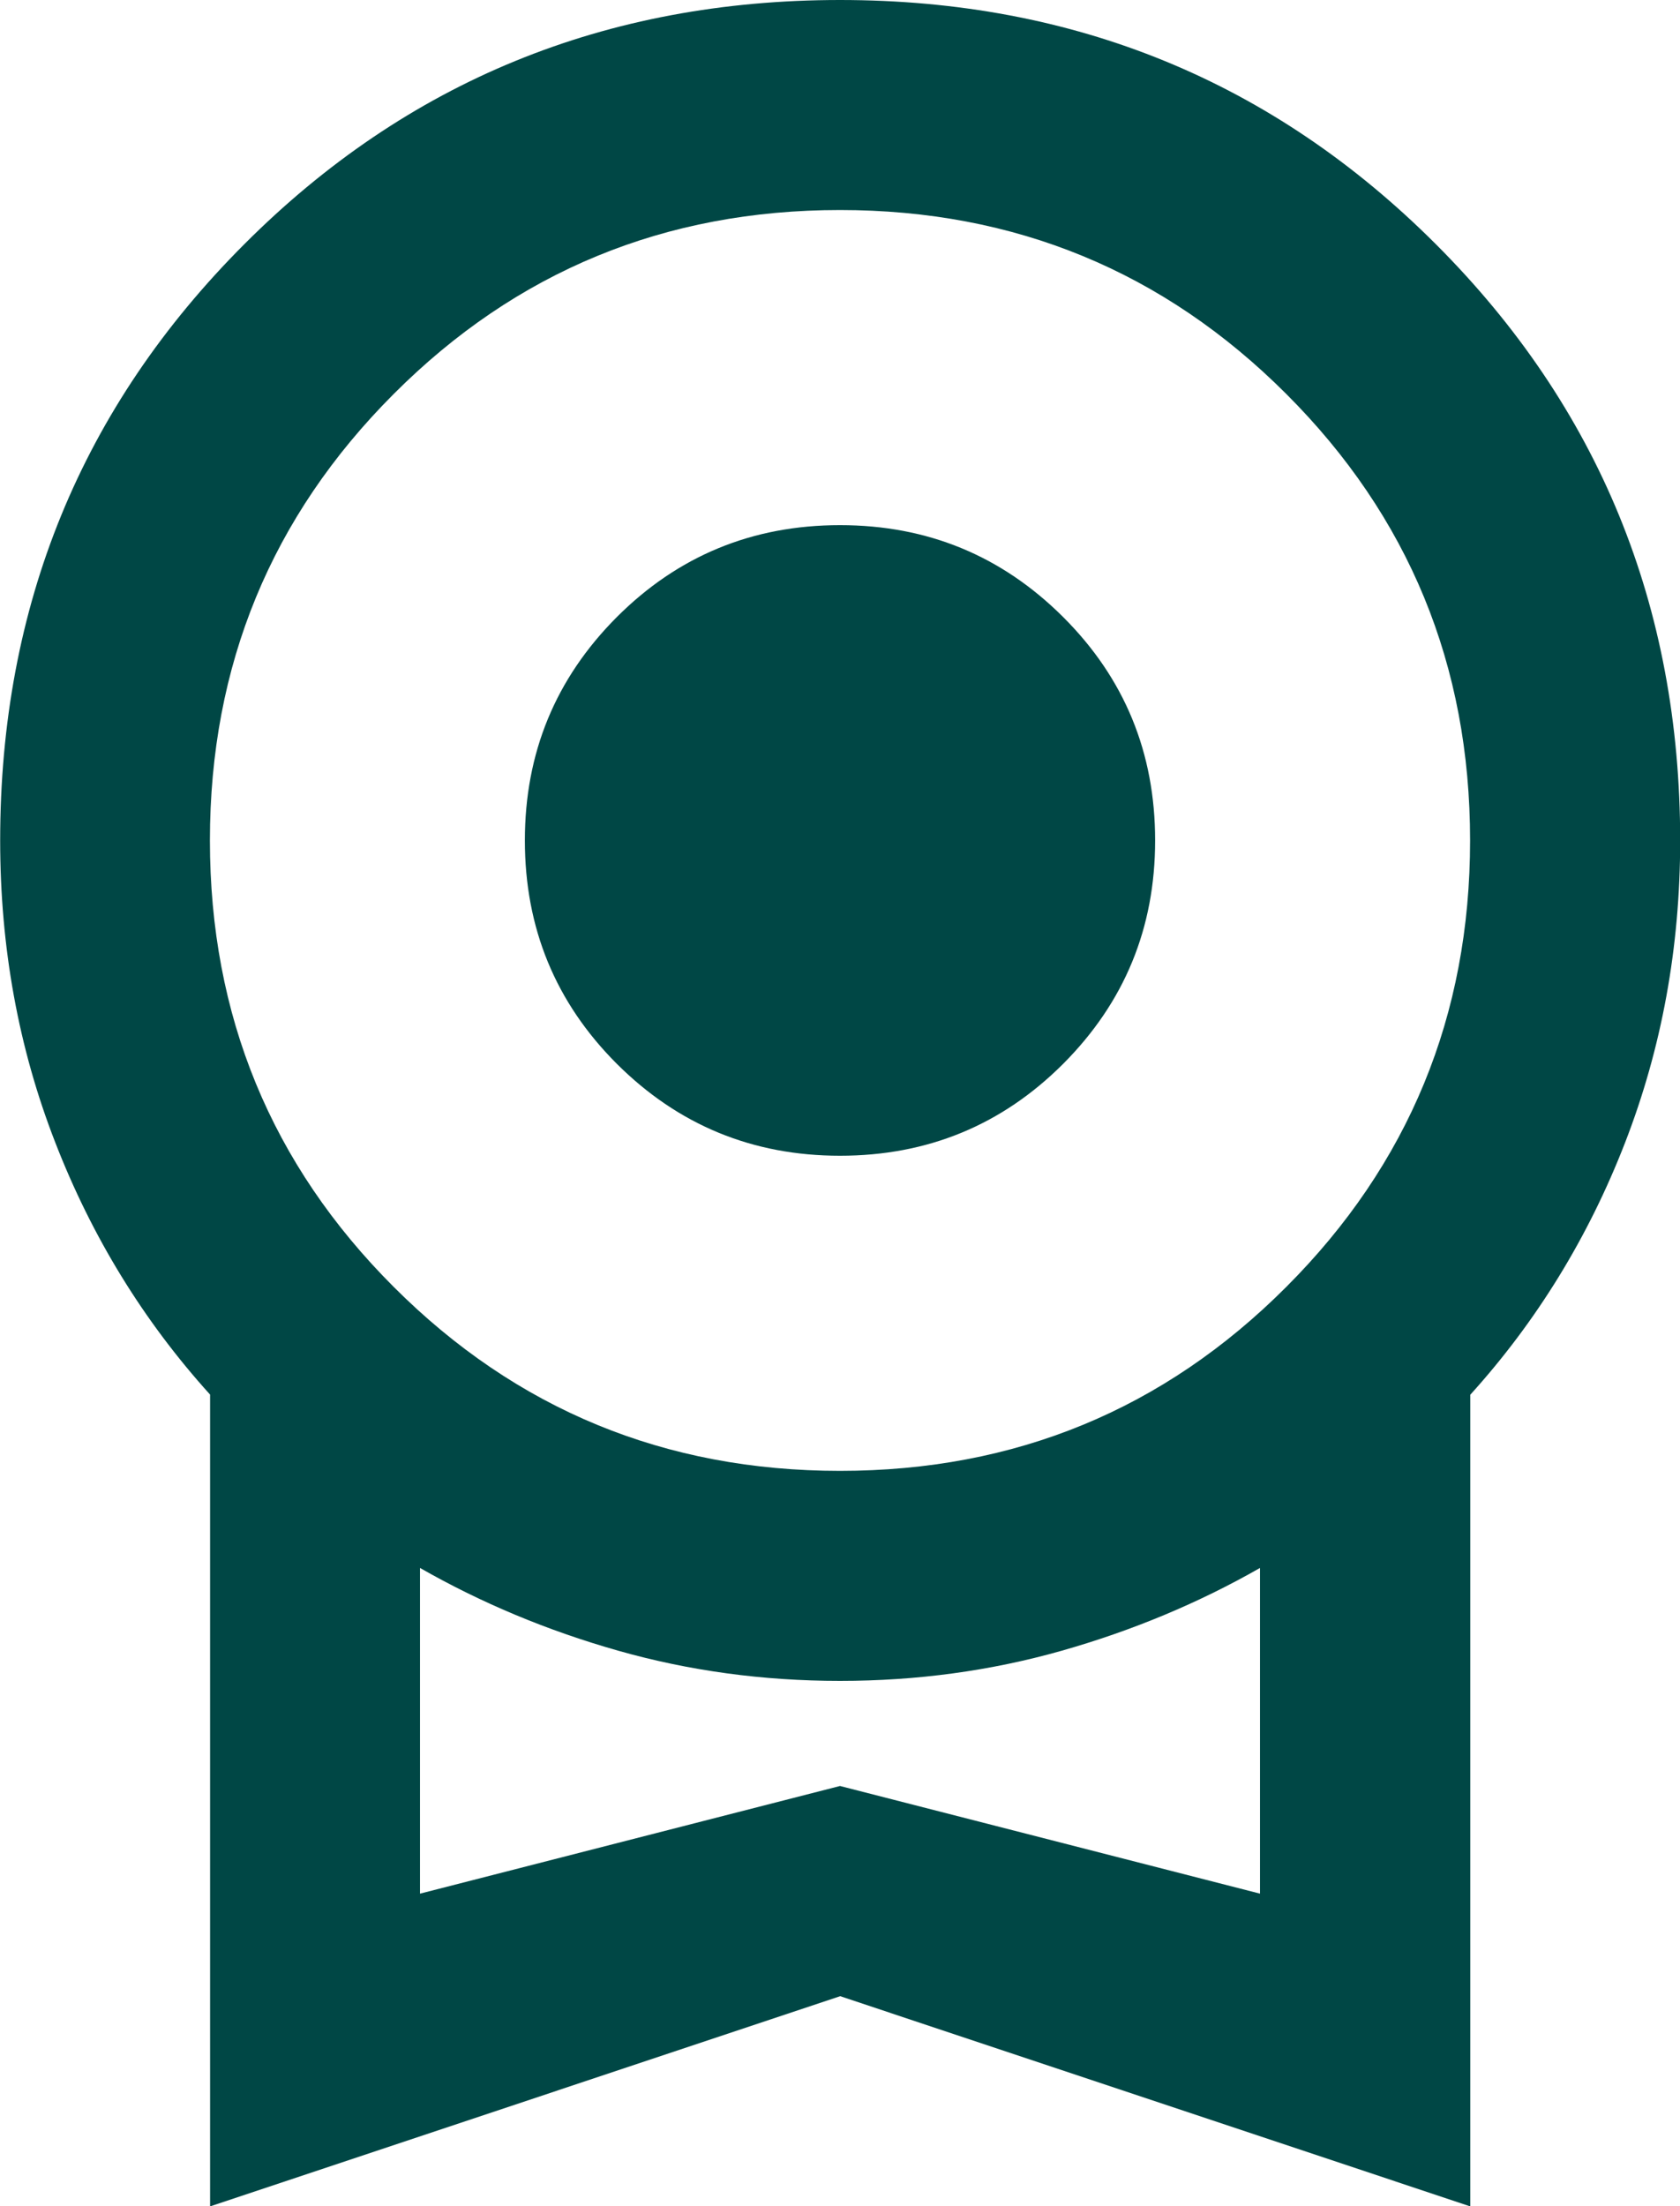
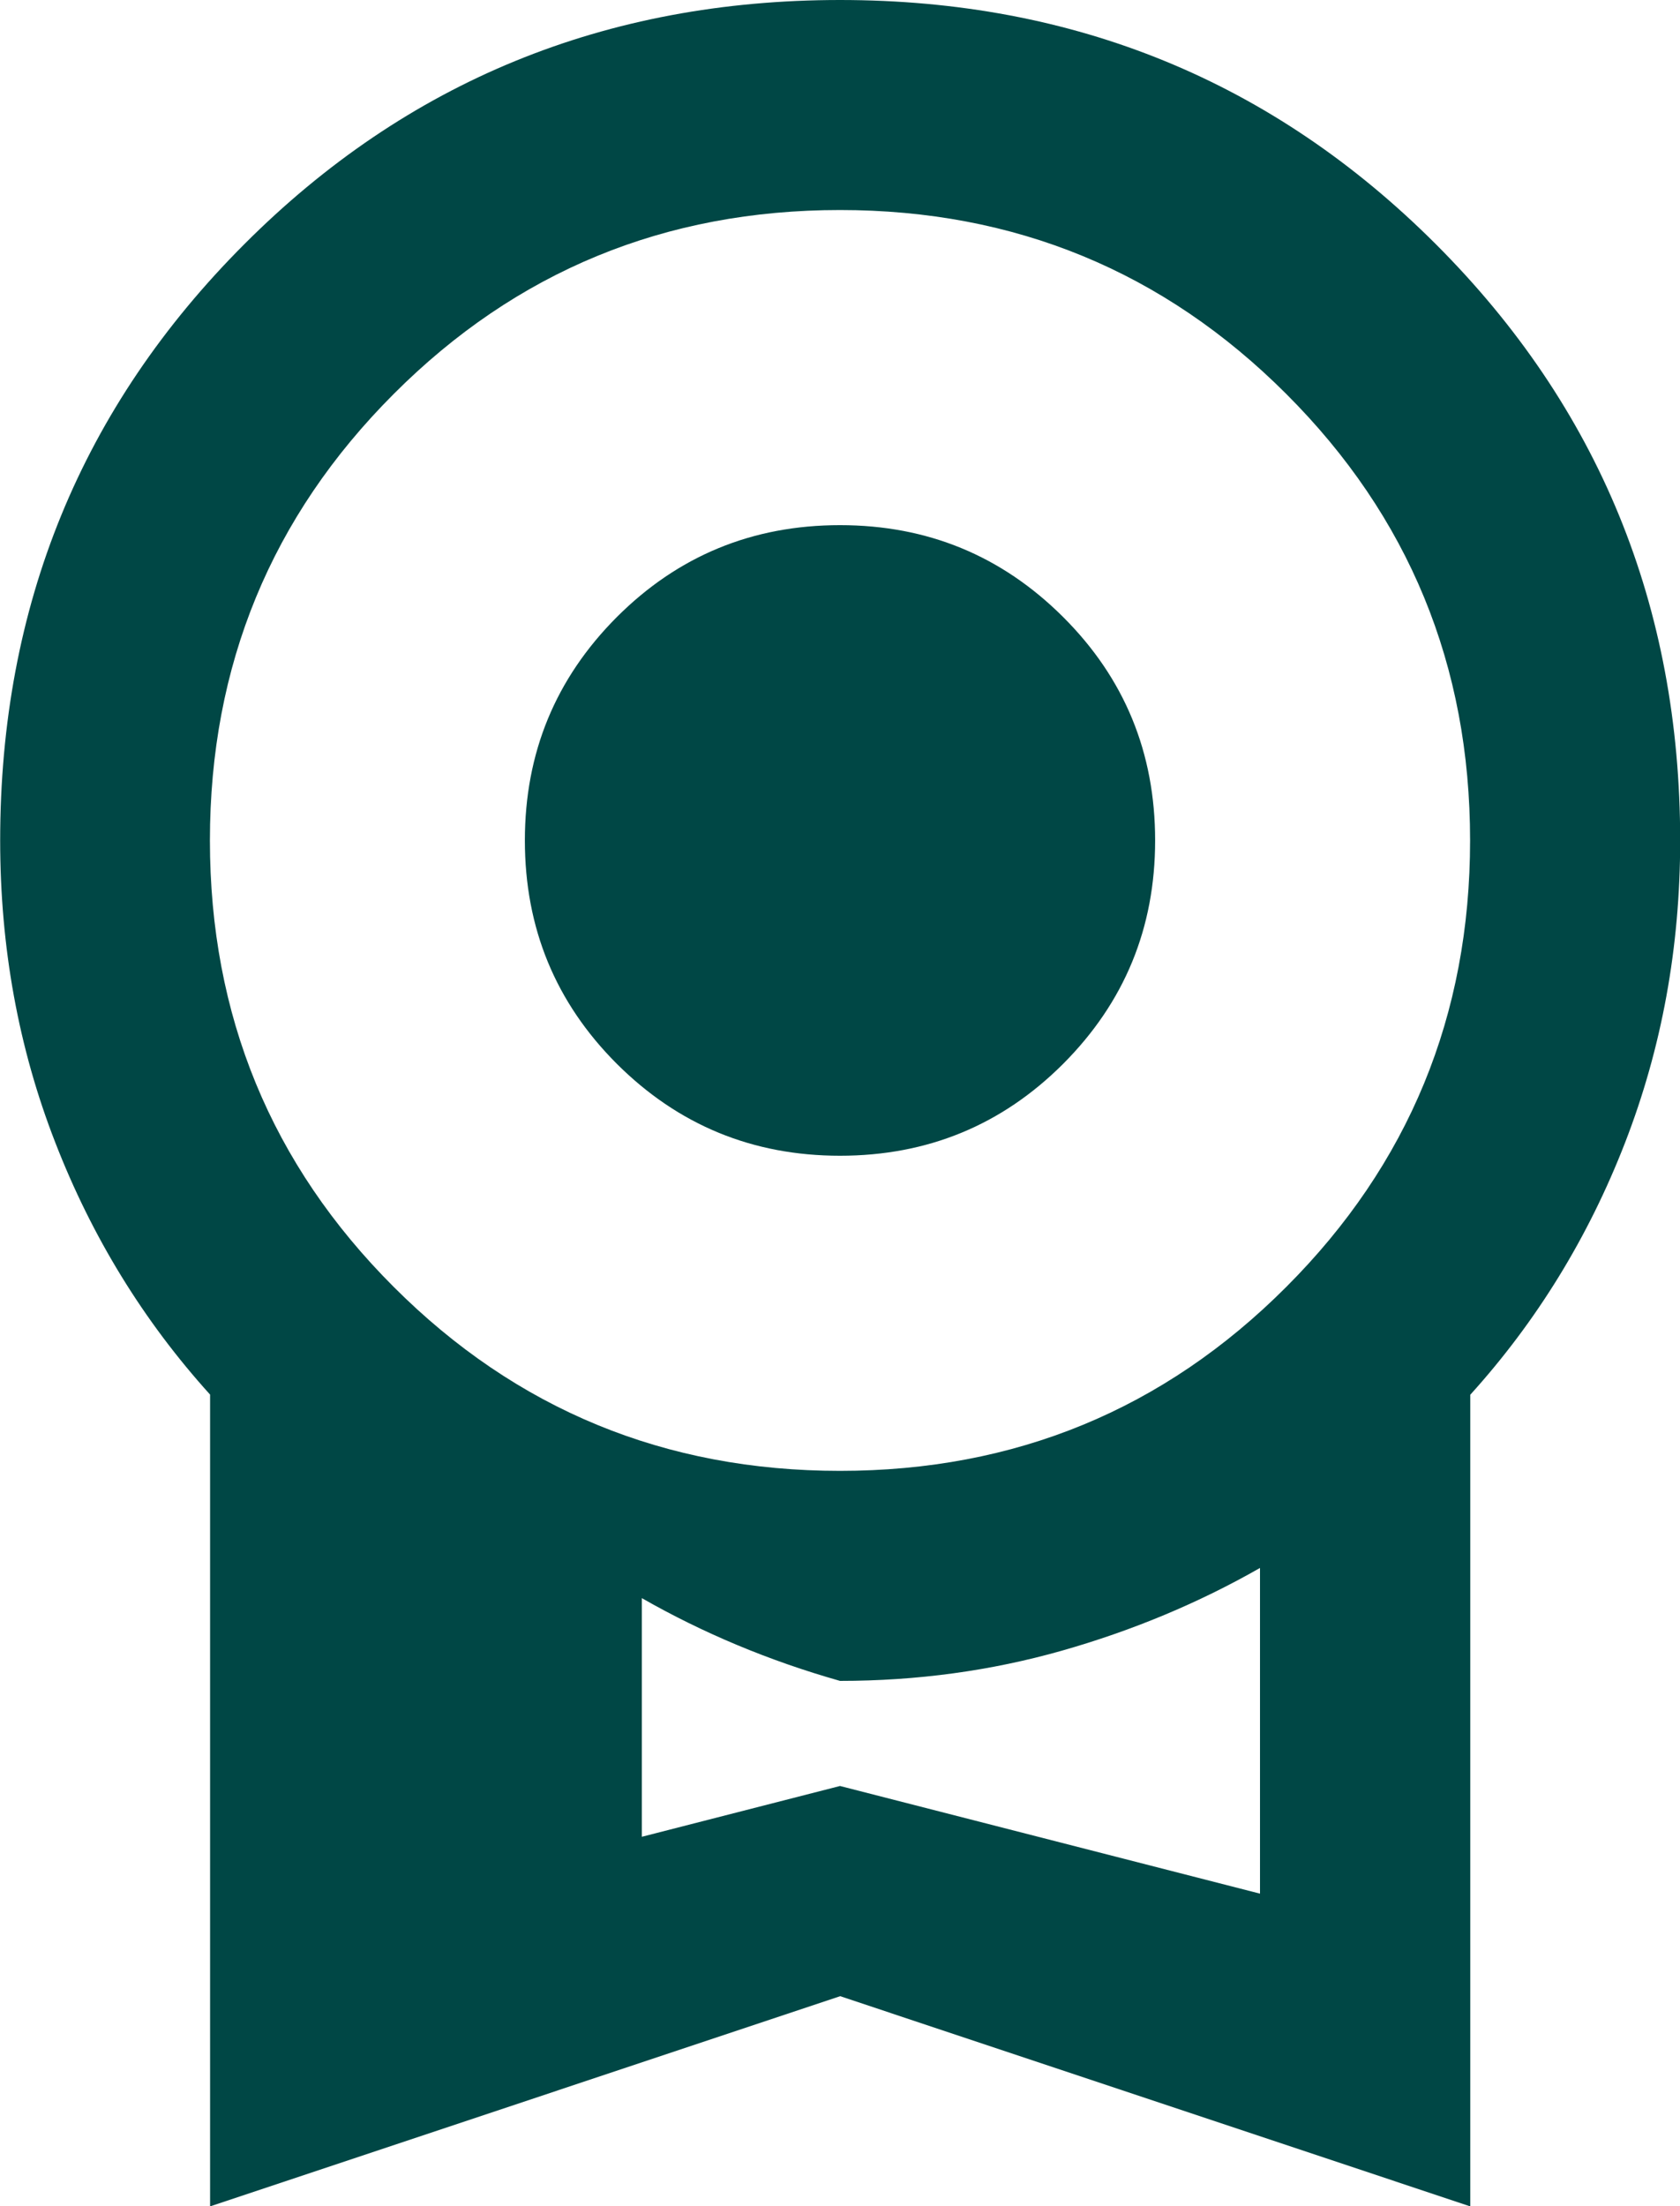
<svg xmlns="http://www.w3.org/2000/svg" id="Layer_2" data-name="Layer 2" viewBox="0 0 98.52 129.31">
  <defs>
    <style> .cls-1 { fill: #004745; } </style>
  </defs>
  <g id="Layer_1-2" data-name="Layer 1">
-     <path class="cls-1" d="M49.26,67.74c-5.13,0-9.49-1.8-13.09-5.39-3.59-3.59-5.39-7.95-5.39-13.09s1.8-9.49,5.39-13.09c3.59-3.59,7.95-5.39,13.09-5.39s9.49,1.8,13.09,5.39,5.39,7.95,5.39,13.09-1.8,9.49-5.39,13.09c-3.59,3.59-7.95,5.39-13.09,5.39ZM12.32,129.31v-47.57c-3.9-4.31-6.93-9.24-9.08-14.78-2.16-5.54-3.23-11.44-3.23-17.7,0-13.75,4.77-25.4,14.32-34.95C23.86,4.77,35.51,0,49.26,0s25.4,4.77,34.95,14.32c9.54,9.54,14.32,21.19,14.32,34.95,0,6.26-1.08,12.16-3.23,17.7s-5.18,10.47-9.08,14.78v47.57l-36.95-12.32-36.95,12.32ZM49.26,86.21c10.26,0,18.99-3.59,26.17-10.78,7.18-7.18,10.78-15.91,10.78-26.17s-3.59-18.99-10.78-26.17c-7.18-7.18-15.91-10.78-26.17-10.78s-18.99,3.59-26.17,10.78c-7.18,7.18-10.78,15.91-10.78,26.17s3.59,18.99,10.78,26.17c7.18,7.18,15.91,10.78,26.17,10.78ZM24.63,110.99l24.63-6.31,24.63,6.31v-19.09c-3.59,2.05-7.47,3.67-11.62,4.85-4.16,1.18-8.49,1.77-13.01,1.77s-8.85-.59-13.01-1.77c-4.16-1.18-8.03-2.8-11.62-4.85v19.09Z" />
+     <path class="cls-1" d="M49.26,67.74c-5.13,0-9.49-1.8-13.09-5.39-3.59-3.59-5.39-7.95-5.39-13.09s1.8-9.49,5.39-13.09c3.59-3.59,7.95-5.39,13.09-5.39s9.49,1.8,13.09,5.39,5.39,7.95,5.39,13.09-1.8,9.49-5.39,13.09c-3.59,3.59-7.95,5.39-13.09,5.39ZM12.32,129.31v-47.57c-3.9-4.31-6.93-9.24-9.08-14.78-2.16-5.54-3.23-11.44-3.23-17.7,0-13.75,4.77-25.4,14.32-34.95C23.86,4.77,35.51,0,49.26,0s25.4,4.77,34.95,14.32c9.54,9.54,14.32,21.19,14.32,34.95,0,6.26-1.08,12.16-3.23,17.7s-5.18,10.47-9.08,14.78v47.57l-36.95-12.32-36.95,12.32ZM49.26,86.21c10.26,0,18.99-3.59,26.17-10.78,7.18-7.18,10.78-15.91,10.78-26.17s-3.59-18.99-10.78-26.17c-7.18-7.18-15.91-10.78-26.17-10.78s-18.99,3.59-26.17,10.78c-7.18,7.18-10.78,15.91-10.78,26.17s3.59,18.99,10.78,26.17c7.18,7.18,15.91,10.78,26.17,10.78ZM24.63,110.99l24.63-6.31,24.63,6.31v-19.09c-3.59,2.05-7.47,3.67-11.62,4.85-4.16,1.18-8.49,1.77-13.01,1.77c-4.16-1.18-8.03-2.8-11.62-4.85v19.09Z" />
  </g>
</svg>